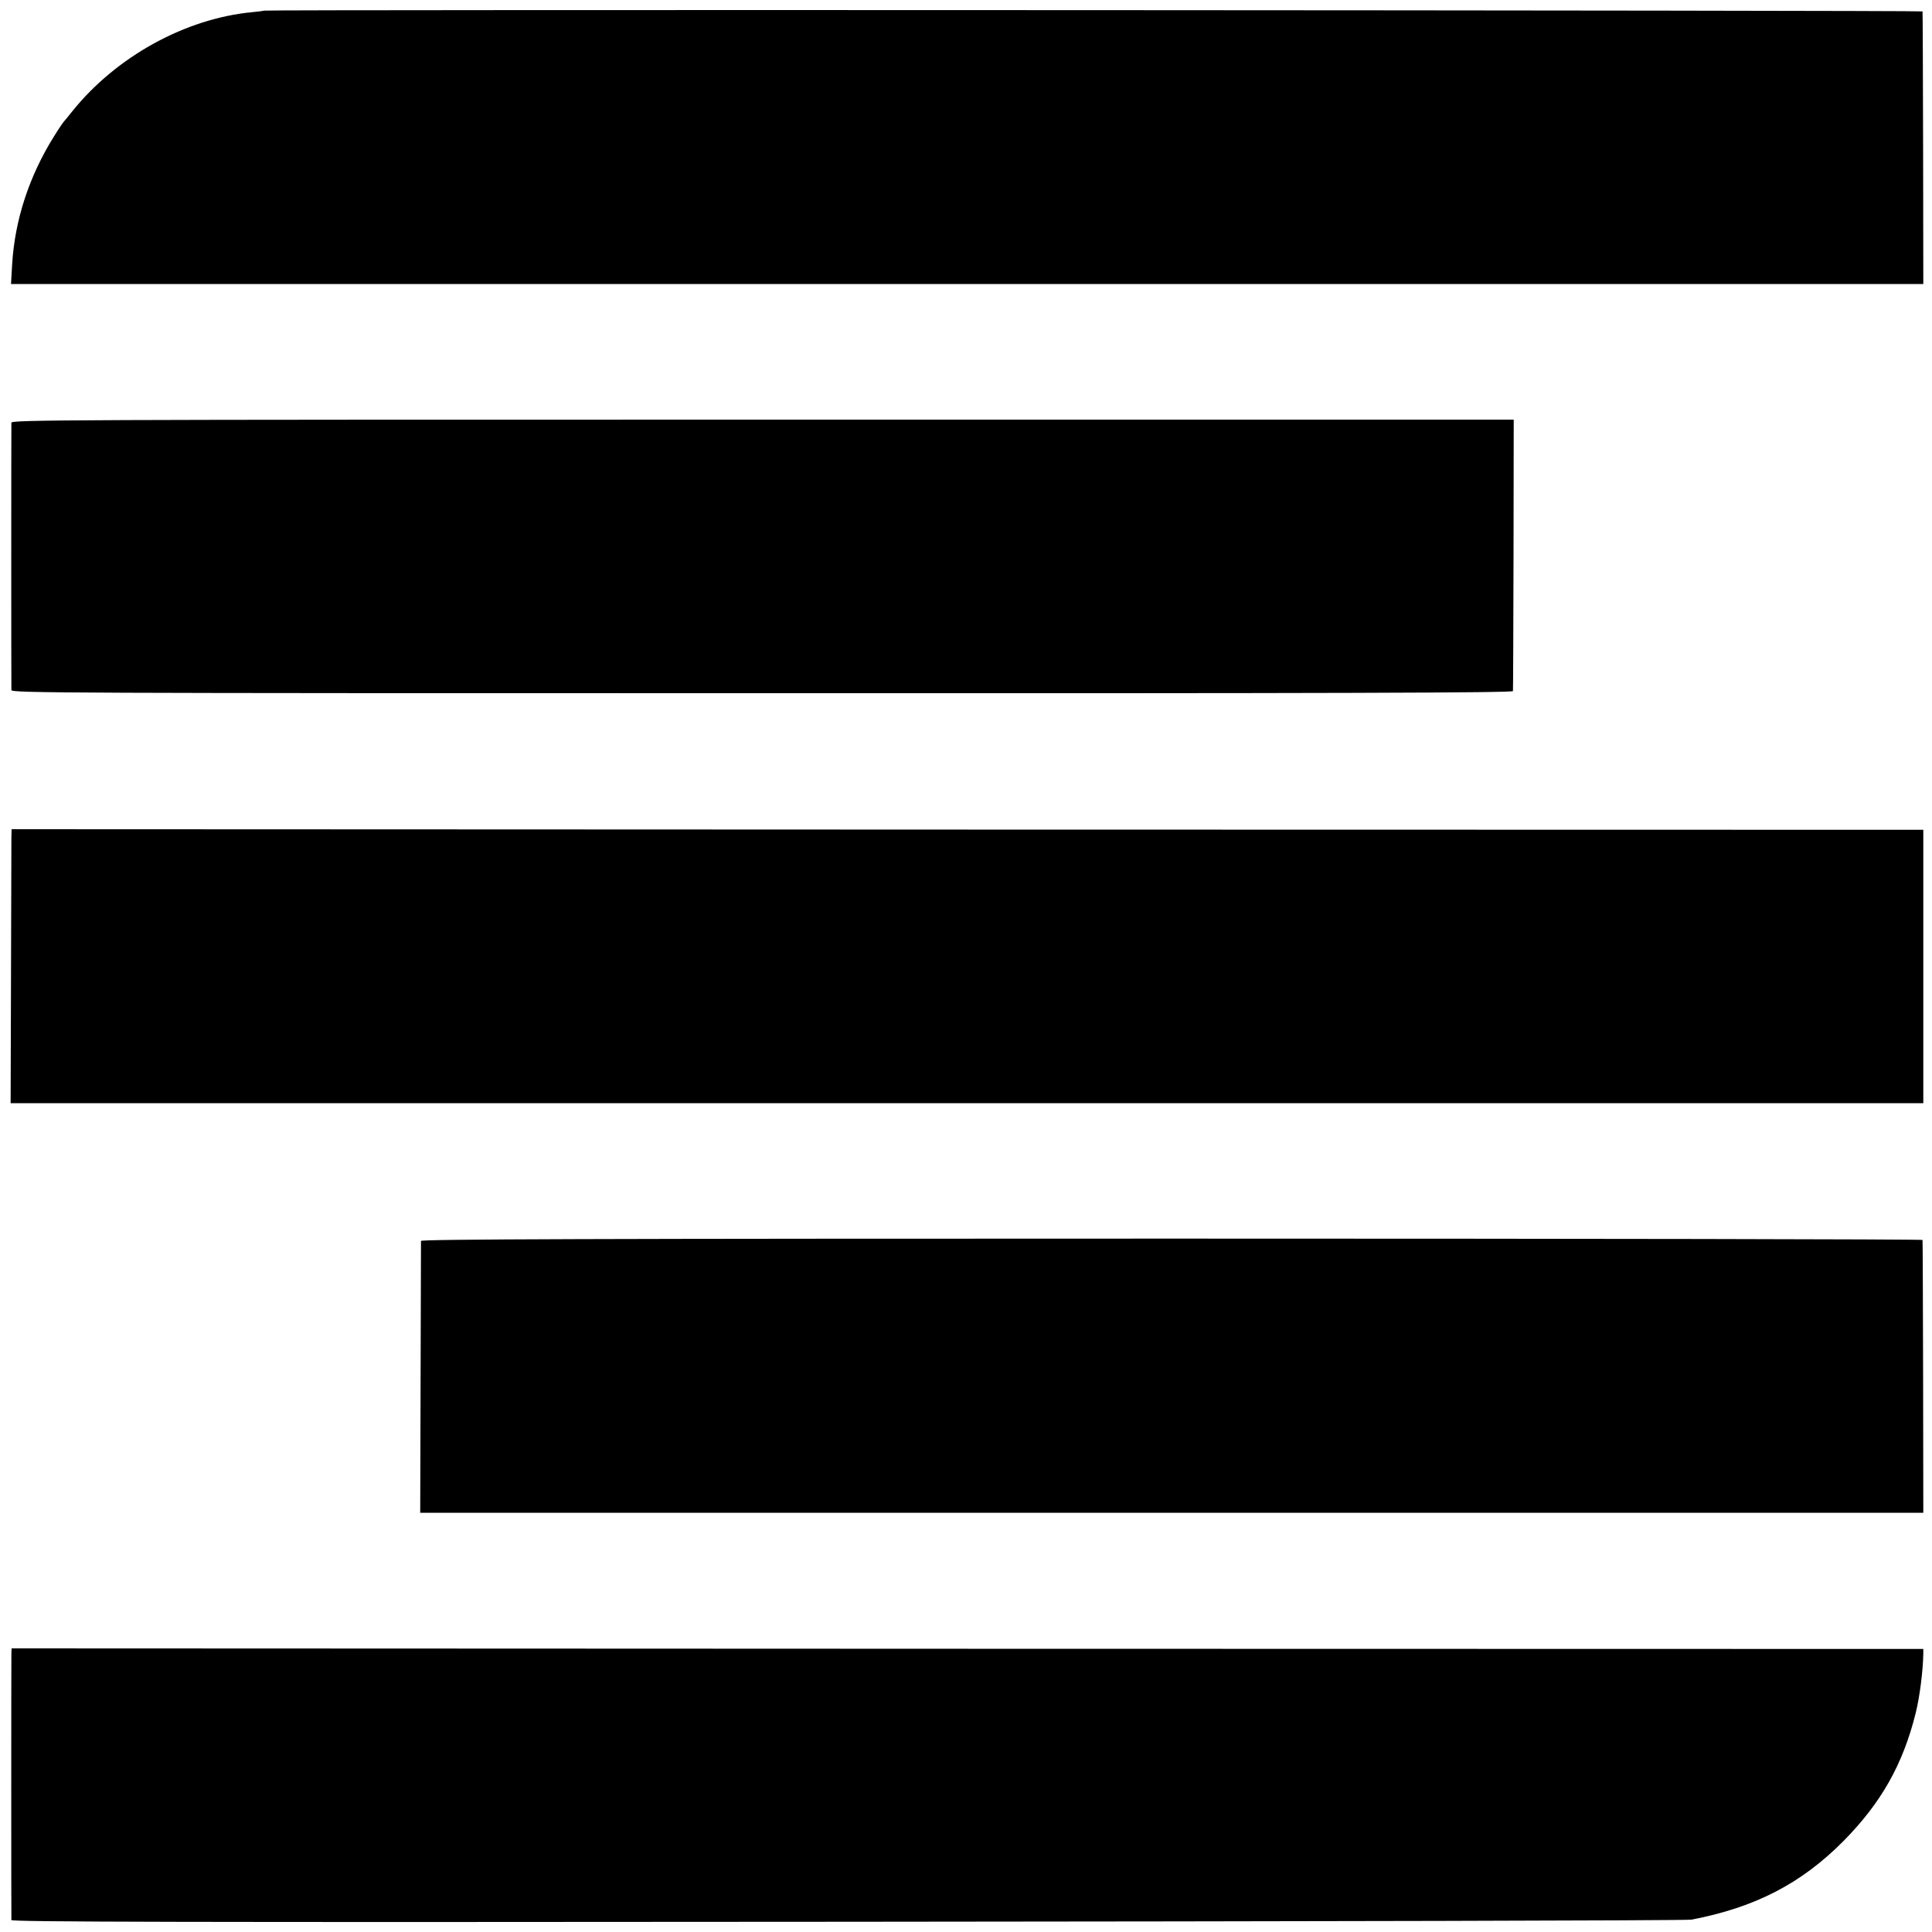
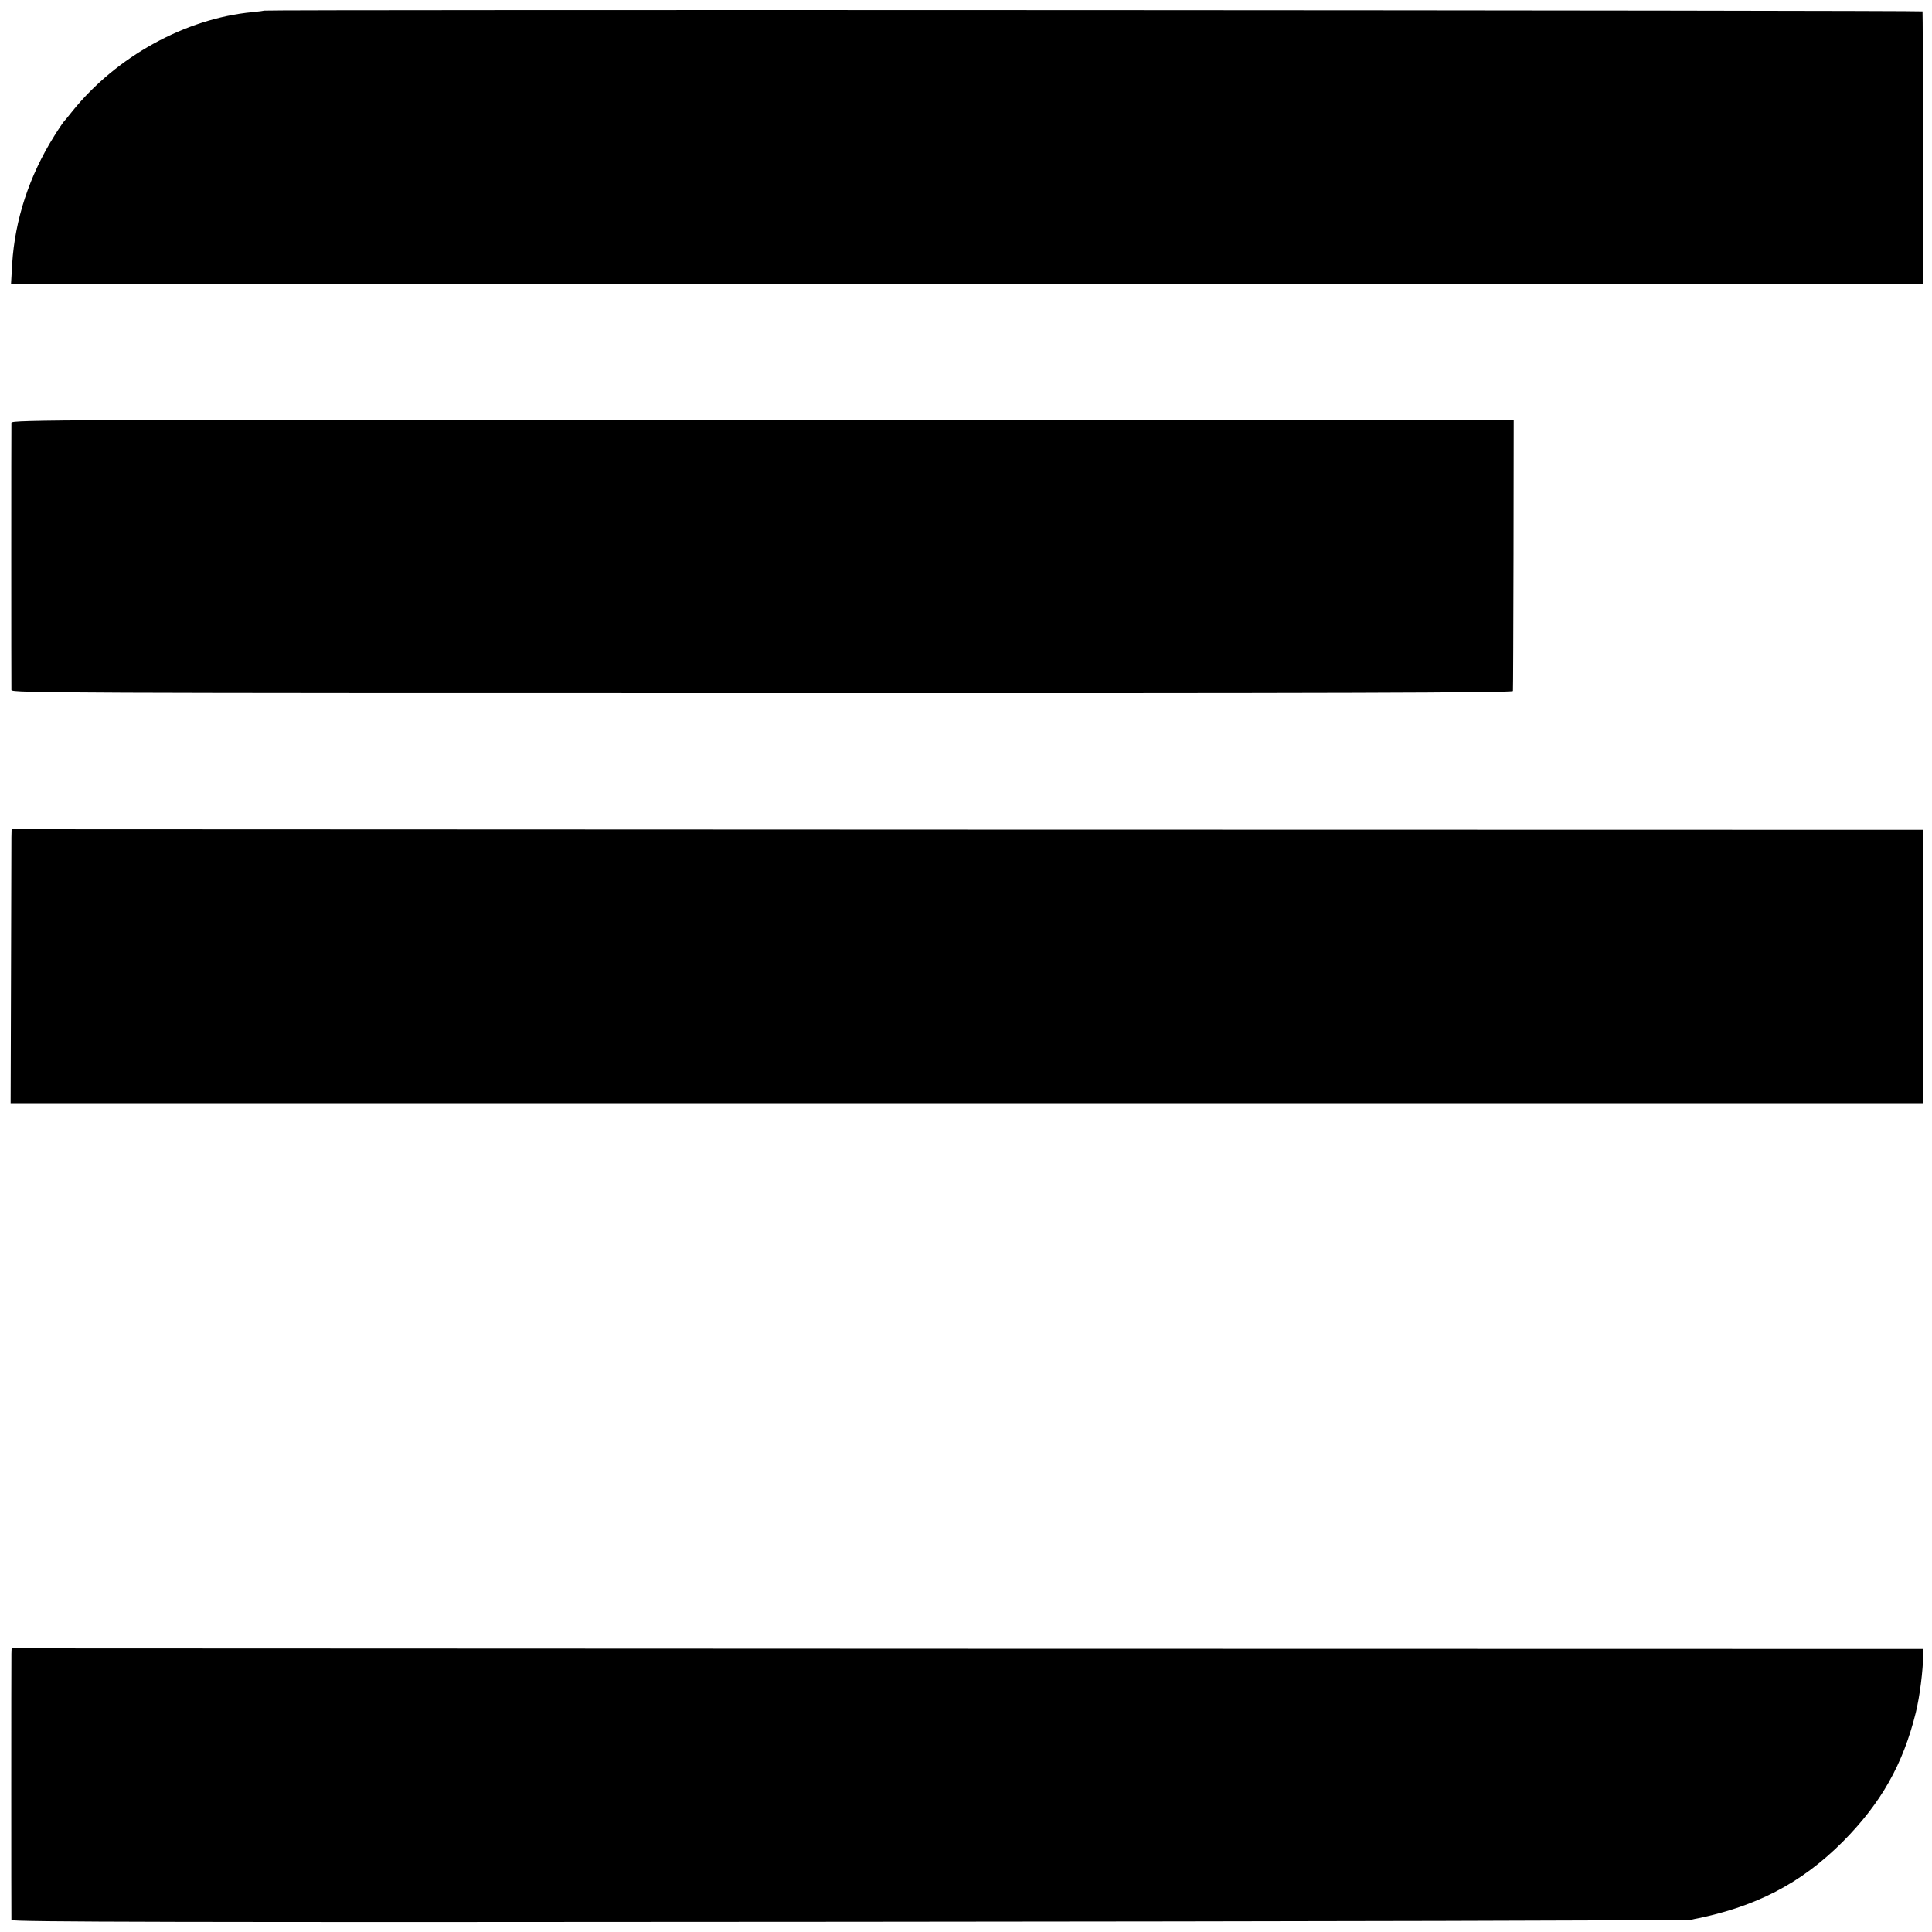
<svg xmlns="http://www.w3.org/2000/svg" version="1.0" width="1000pt" height="1000pt" viewBox="0 0 1000 1000" preserveAspectRatio="xMidYMid meet">
  <g transform="translate(0,1000) scale(0.1,-0.1)" fill="#000000" stroke="none">
    <path d="M1368 9945 c-2 -1 -30 -5 -63 -8 -346 -33 -703 -230 -930 -512 -22 -28 -42 -52 -45 -55 -3 -3 -26 -36 -50 -75 -129 -206 -203 -433 -217 -661 l-6 -104 4949 0 4949 0 -1 703 c-1 386 -2 705 -3 708 -1 6 -8576 10 -8583 4z" />
    <path d="M59 7812 c-1 -22 -1 -1362 0 -1384 1 -15 271 -16 3886 -16 2983 -1 3885 2 3886 11 1 7 2 326 3 709 l1 696 -3887 0 c-3627 0 -3888 -1 -3889 -16z" />
    <path d="M59 5666 c0 -22 -1 -341 -2 -708 l-2 -668 4950 0 4950 0 0 708 0 707 -4948 1 -4947 2 -1 -42z" />
-     <path d="M2179 3577 c0 -7 -1 -326 -2 -710 l-2 -697 3890 0 3890 0 -1 703 c-1 386 -2 705 -3 709 0 4 -1749 7 -3886 7 -2987 0 -3885 -3 -3886 -12z" />
    <path d="M59 1441 c-1 -34 -1 -1362 0 -1379 1 -10 853 -12 4329 -9 2380 2 4345 6 4367 11 329 63 567 186 785 405 197 199 310 399 376 666 21 86 37 214 39 305 l0 25 -4947 1 -4948 2 -1 -27z" />
  </g>
</svg>